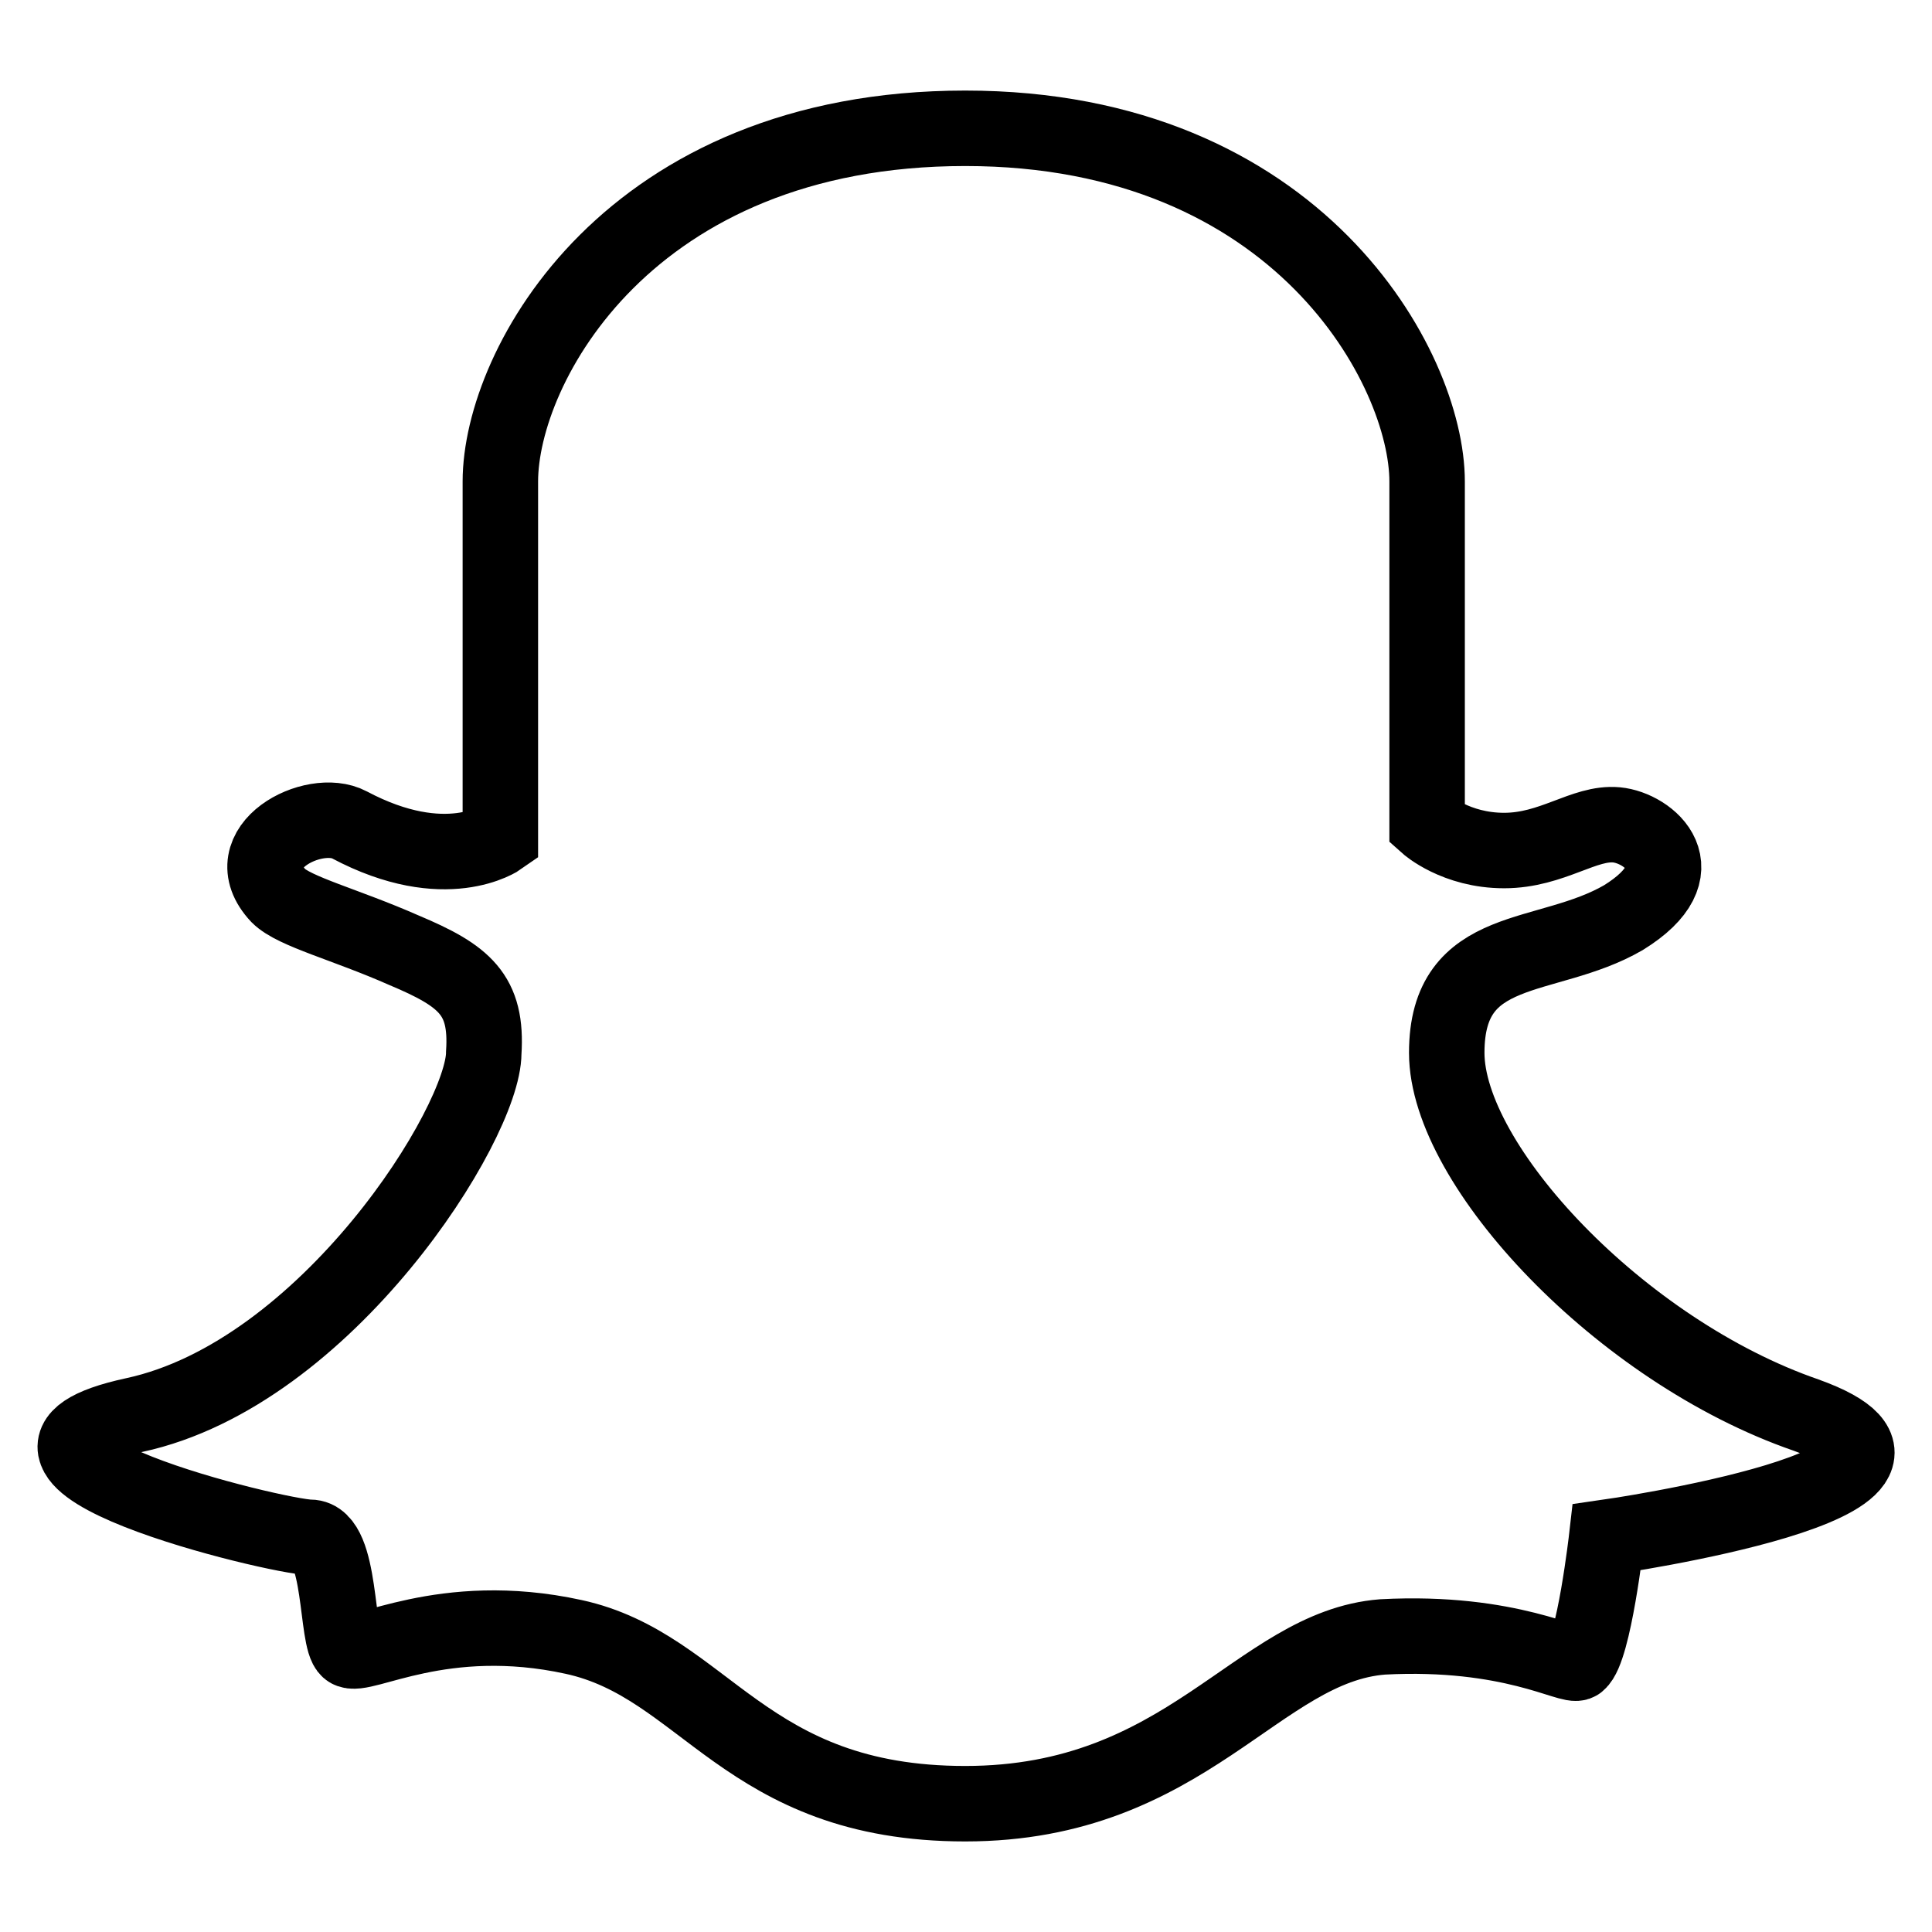
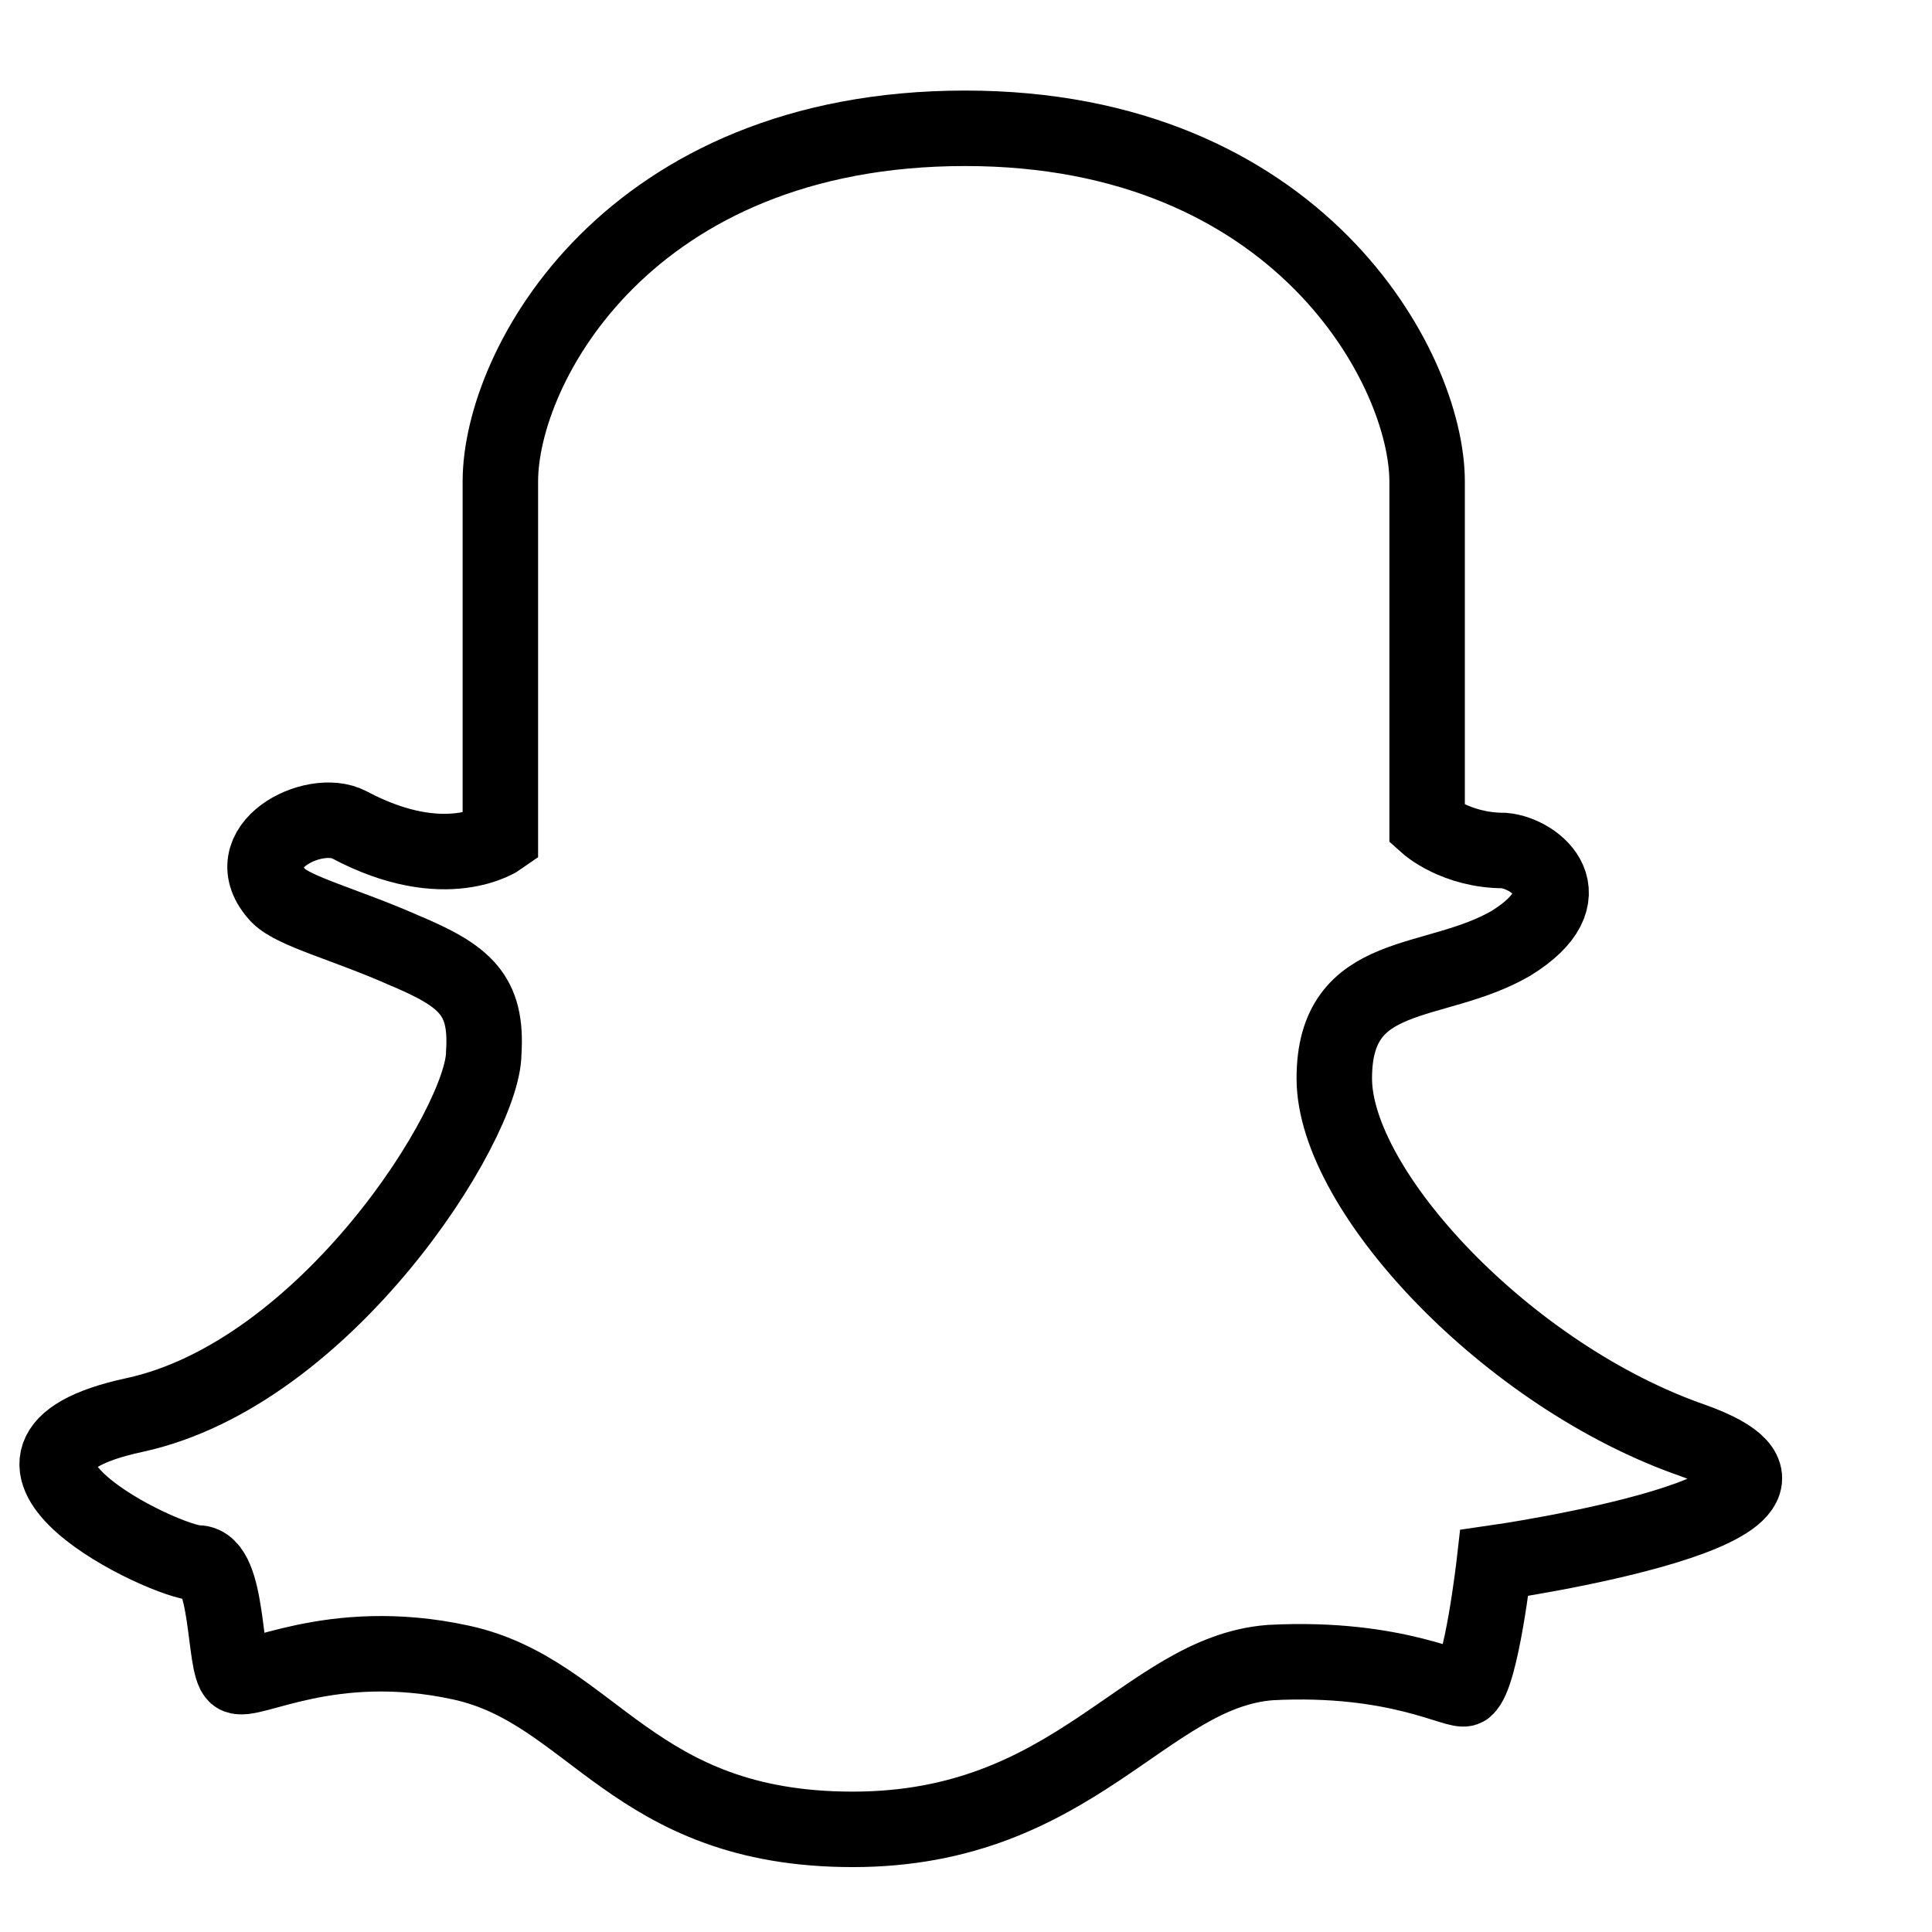
<svg xmlns="http://www.w3.org/2000/svg" version="1.1" x="0px" y="0px" viewBox="0 0 256 256" enable-background="new 0 0 256 256" xml:space="preserve">
  <g>
-     <path stroke-width="10" fill-opacity="0" stroke="#000000" d="M53.5,125.9c-7.7-3.4-14.5-5.1-16.6-7.2c-6-6.4,4.7-11.9,9.4-9.4c12.8,6.8,20,1.7,20,1.7V63.8 c0-15.3,17-46.8,61.6-46.8c44.2,0,61.2,31.9,61.2,46.8v45.5c0,0,3.8,3.4,10.2,3.4c6.4,0,10.6-3.8,14.9-3.4c4.3,0.4,11.1,6,0.9,12.3 c-10.2,5.9-23.4,3-23.4,17.9s23,39.5,47.6,48c24.7,8.9-26.4,16.2-26.4,16.2s-1.7,14.9-3.8,16.6c-0.9,0.8-8.9-4.3-25.9-3.4 c-16.6,1.3-25.9,22.1-55.3,22.1c-29.3,0-34.4-18.3-51.9-22.1c-17.4-3.8-28.1,3-29.8,1.7s-0.9-14.9-5.1-14.9S-7.7,193,17.8,187.5 c25.5-5.5,46.3-38.7,46.3-48C64.6,131.8,61.6,129.3,53.5,125.9L53.5,125.9z" />
+     <path stroke-width="10" fill-opacity="0" stroke="#000000" d="M53.5,125.9c-7.7-3.4-14.5-5.1-16.6-7.2c-6-6.4,4.7-11.9,9.4-9.4c12.8,6.8,20,1.7,20,1.7V63.8 c0-15.3,17-46.8,61.6-46.8c44.2,0,61.2,31.9,61.2,46.8v45.5c0,0,3.8,3.4,10.2,3.4c4.3,0.4,11.1,6,0.9,12.3 c-10.2,5.9-23.4,3-23.4,17.9s23,39.5,47.6,48c24.7,8.9-26.4,16.2-26.4,16.2s-1.7,14.9-3.8,16.6c-0.9,0.8-8.9-4.3-25.9-3.4 c-16.6,1.3-25.9,22.1-55.3,22.1c-29.3,0-34.4-18.3-51.9-22.1c-17.4-3.8-28.1,3-29.8,1.7s-0.9-14.9-5.1-14.9S-7.7,193,17.8,187.5 c25.5-5.5,46.3-38.7,46.3-48C64.6,131.8,61.6,129.3,53.5,125.9L53.5,125.9z" />
  </g>
</svg>